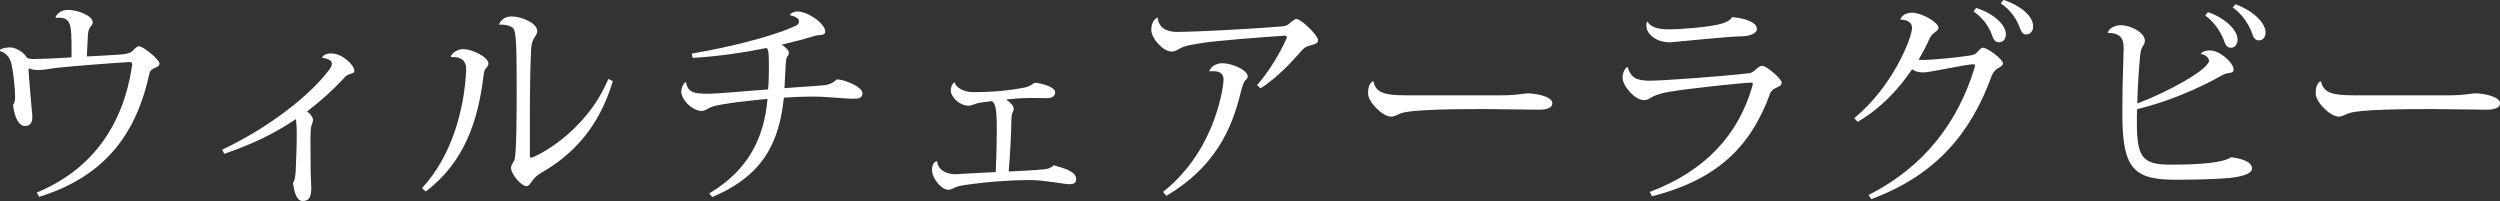
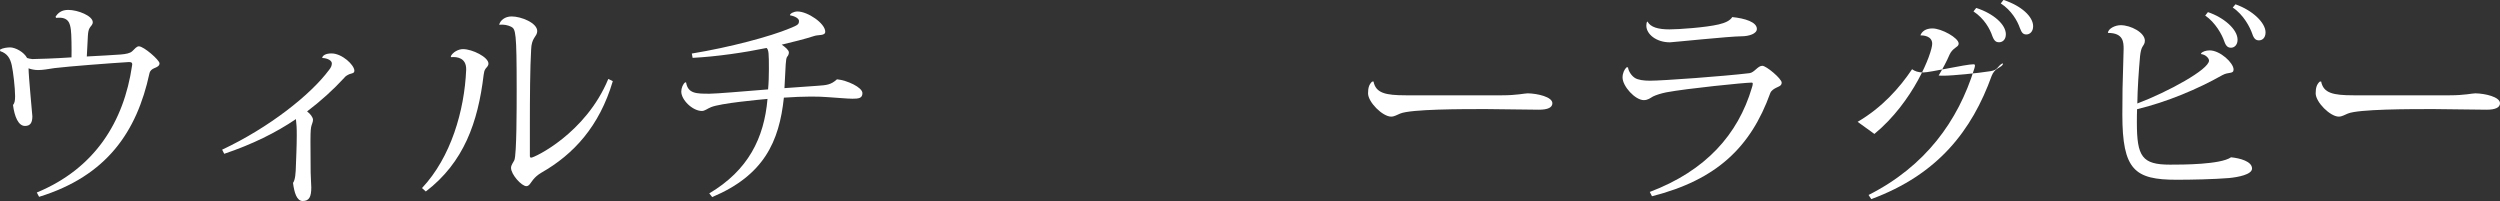
<svg xmlns="http://www.w3.org/2000/svg" version="1.1" id="レイヤー_1" x="0px" y="0px" viewBox="0 0 394.01 31.68" style="enable-background:new 0 0 394.01 31.68;" xml:space="preserve">
  <rect x="0" y="0" width="394.01" height="31.68" fill="#333333" stroke="none" />
  <style type="text/css">
	.st0{fill:#FFFFFF;}
</style>
  <g>
    <path class="st0" d="M8.85,2.82c1.99-0.24,2.19,0.92,2.32,1.87c0.1,0.68,0.13,3.09,0.1,4.35C8.78,9.21,5.8,9.31,5.1,9.31   c-0.36-0.03-0.6-0.1-0.83-0.17c-0.5-0.95-1.86-1.67-2.68-1.67C1.13,7.48,0.46,7.55,0,7.82l0.03,0.24c1.16,0.37,1.59,1.19,1.82,2.21   c0.23,1.02,0.53,3.6,0.53,4.89c0,0.68-0.07,1.09-0.33,1.39c0.23,1.8,0.83,3.3,1.89,3.3c0.86,0,1.16-0.54,1.16-1.53   c0-0.14-0.6-6.36-0.6-7.55c0.36,0.14,0.93,0.27,1.49,0.27c0.8,0,1.46-0.14,2.62-0.31c2.22-0.27,8.85-0.78,11.7-0.95   c0.36,0,0.53,0.07,0.53,0.34c0,0.07-0.03,0.14-0.03,0.24c-1.29,8.8-5.83,16.18-15.01,19.98l0.36,0.68   c10.7-3.3,15.41-10.3,17.39-19.44c0.1-0.48,0.43-0.68,0.73-0.82c0.5-0.2,0.86-0.37,0.86-0.78c0-0.51-2.48-2.68-3.25-2.68   c-0.36,0-0.66,0.41-1.06,0.78c-0.33,0.31-0.96,0.44-1.82,0.51c-1.19,0.1-3.38,0.2-5.33,0.31c0.07-0.75,0.1-2.38,0.17-3.26   c0.03-0.48,0.1-0.95,0.27-1.22c0.17-0.31,0.5-0.51,0.5-0.92c0-0.99-2.32-1.94-3.88-1.94c-1.03,0-1.62,0.48-1.99,1.09L8.85,2.82z" />
    <path class="st0" d="M50.81,9.14c0.83,0.03,1.49,0.41,1.49,0.85c0,0.34-0.13,0.65-0.43,1.02c-2.92,3.94-9.48,9.11-16.86,12.58   l0.33,0.65c4.44-1.5,8.15-3.33,11.3-5.47l0.1,1.12c0.03,0.41,0.03,0.92,0.03,1.5c0,1.63-0.1,3.64-0.13,4.59   c-0.03,1.29-0.1,2.35-0.46,2.85c0.2,1.56,0.6,2.85,1.52,2.85c1.03,0,1.36-0.65,1.36-2.14c0-0.54-0.1-1.7-0.1-2.35l-0.03-4.93   c0-0.48,0-1.7,0.1-2.21c0.07-0.41,0.3-0.78,0.3-1.16c0-0.41-0.43-0.95-0.93-1.33c2.15-1.63,4.11-3.4,5.83-5.27   c0.23-0.31,0.56-0.48,0.86-0.61c0.43-0.14,0.76-0.14,0.76-0.54c0-0.88-1.92-2.72-3.61-2.72c-0.89,0-1.39,0.31-1.46,0.68L50.81,9.14   z" />
    <path class="st0" d="M95.87,12.44c-3.55,8.6-11.66,12.41-12.16,12.41c-0.13,0-0.2-0.1-0.2-0.27v-4.79c0-4.42,0.03-9.14,0.2-12   c0.03-0.88,0.23-1.39,0.46-1.77c0.26-0.41,0.5-0.68,0.5-1.12c0-1.29-2.52-2.31-4.04-2.31c-1.03,0-1.79,0.61-1.95,1.29l0.03,0.03   c0.66-0.1,1.39,0.07,1.86,0.31c0.7,0.37,0.86,0.82,0.86,9.86c0,3.09,0,10.16-0.36,11.15c-0.17,0.37-0.53,0.78-0.53,1.22   c0,1.05,1.66,2.89,2.42,2.89c0.43,0,0.66-0.51,1.06-1.02c0.3-0.37,0.7-0.75,1.33-1.12c5-2.85,9.11-7.24,11.23-14.41L95.87,12.44z    M71.08,9.01c0.99-0.1,2.39,0.14,2.39,1.87v0.14c-0.27,6.39-2.39,13.76-6.96,18.62l0.6,0.54c6-4.59,8.22-10.91,9.11-18.35   c0.07-0.48,0.1-0.68,0.3-0.99c0.2-0.27,0.46-0.44,0.46-0.82c0-1.02-2.55-2.28-4.01-2.28c-0.76,0-1.62,0.51-1.92,1.12L71.08,9.01z" />
    <path class="st0" d="M123.83,10.16c0.07-0.68,0.07-0.99,0.23-1.22c0.13-0.14,0.27-0.37,0.27-0.68c0-0.34-0.53-0.82-1.13-1.22   c1.69-0.41,3.64-0.88,5.1-1.36c0.66-0.24,1.76,0,1.76-0.68c0-1.33-2.78-3.19-4.37-3.19c-0.6,0-1.19,0.34-1.19,0.58l0.03,0.03   c0.8,0.14,1.39,0.51,1.39,0.88c0,0.54-0.17,0.65-1.42,1.16c-3.08,1.29-9.44,2.99-15.47,3.98l0.13,0.68   c3.84-0.2,8.22-0.85,11.66-1.56c0.33,0.31,0.36,0.88,0.36,3.3c0,1.05-0.03,2.18-0.13,3.23c-3.88,0.31-8.15,0.68-9.21,0.68   c-2.09,0-3.41,0-3.71-1.77l-0.13-0.03c-0.36,0.24-0.63,0.92-0.63,1.46c0,1.33,1.79,3.06,3.25,3.06c0.46,0,0.8-0.34,1.46-0.61   c1.52-0.61,7.45-1.16,8.88-1.29c-0.53,6.19-3.05,11.25-9.18,14.89l0.46,0.58c8.15-3.43,10.57-8.73,11.3-15.67   c1.52-0.1,2.98-0.17,4.27-0.17c1.06,0,1.99,0.03,2.78,0.1c1.16,0.07,3.01,0.24,3.74,0.24c0.99,0,1.59-0.07,1.59-0.88   c0-0.92-2.45-2.04-4.01-2.18c-0.96,0.88-1.66,0.92-3.05,1.02c-1.26,0.1-3.35,0.24-5.23,0.37L123.83,10.16z" />
-     <path class="st0" d="M156.34,15.94c0.53,0.44,0.76,0.99,0.76,4.55c0,1.97-0.07,4.76-0.17,6.63c-0.93,0.03-6.33,0.34-6.39,0.34   c-0.43,0-2.68-0.14-2.85-2.07c-0.8,0.2-0.8,1.09-0.8,1.39c0,1.36,1.49,3.13,2.58,3.13c0.7,0,0.76-0.44,2.15-0.68   c3.68-0.58,7.72-0.85,10.34-0.85c1.16,0,1.66,0,4.61,0.41c0.8,0.1,1.46,0.24,1.95,0.24c0.7,0,1.09-0.2,1.09-0.78   c0-1.19-1.66-1.67-3.55-2.21c-0.36,0.41-0.86,0.58-1.56,0.65c-1.42,0.14-3.98,0.27-5.53,0.34c0.2-2.18,0.43-6.29,0.43-8.19   c0.03-1.36,0.36-1.09,0.36-1.73c0-0.41-0.53-0.99-1.19-1.43c0.73-0.07,2.19-0.24,4.01-0.24l2.35,0.03c0.83,0,1.36-0.24,1.36-0.92   c0-0.82-1.86-1.36-3.08-1.5c-0.5,0-0.53,0.58-2.12,0.82c-1.69,0.31-4.08,0.65-7.69,0.65c-1.79,0-2.75-0.88-2.95-1.53h-0.07   c-0.4,0.31-0.53,0.85-0.53,1.29c0,0.99,1.39,2.38,2.78,2.38c0.63,0,0.86-0.34,2.02-0.51L156.34,15.94z" />
-     <path class="st0" d="M198.67,13.93c2.72-1.77,4.84-4.11,6.26-5.71c0.5-0.61,0.93-0.92,1.52-1.05c0.7-0.17,1.29-0.34,1.29-0.82   c0-0.78-2.68-3.36-3.41-3.36c-0.3,0-0.7,0.37-1.16,0.75c-0.4,0.34-0.63,0.37-1.36,0.44c-2.88,0.27-13.15,0.85-16.33,0.85   c-1.79,0-2.88-0.78-3.01-2.21l-0.13-0.03c-0.66,0.44-0.89,1.09-0.89,1.94c0,1.33,1.89,3.4,3.18,3.4c0.7,0,1.06-0.41,1.79-0.71   c0.56-0.24,1.72-0.44,3.28-0.68c1.89-0.31,9.14-0.88,12.82-1.12c0.13,0,0.3,0.1,0.3,0.24c0,0.17-1.82,4.28-4.7,7.55L198.67,13.93z    M190.65,11.25c0.2-0.03,0.4-0.03,0.6-0.03c0.89,0,1.59,0.31,1.59,1.36c0,0.54-0.99,10.88-9.54,17.67l0.53,0.61   c7.45-4.42,10.27-10.2,11.76-16.48c0.2-0.82,0.46-1.5,0.66-1.7c0.2-0.17,0.4-0.34,0.4-0.61c0-1.02-2.48-2.11-4.01-2.11   c-0.99,0-1.82,0.58-2.02,1.19L190.65,11.25z" />
    <path class="st0" d="M221.57,15.02c-3.21,0-4.74-0.34-5.1-2.18l-0.23,0.03c-0.46,0.44-0.63,0.95-0.63,1.84   c0,1.39,2.29,3.67,3.64,3.67c0.53,0,0.96-0.31,1.42-0.48c1.69-0.71,9.77-0.71,13.45-0.71c1.33,0,7.22,0.1,8.42,0.1   c1.39,0,2.12-0.34,2.12-1.02c0-0.99-2.32-1.53-3.88-1.56c-0.5,0-1.72,0.31-4.04,0.31H221.57z" />
    <path class="st0" d="M259.6,3.4c-0.1,0.17-0.13,0.41-0.13,0.65c0,1.33,1.56,2.62,3.71,2.62c0.36,0,9.48-0.95,11.26-0.95   c1.23,0,2.45-0.41,2.45-1.16c0-1.09-1.89-1.67-3.88-1.87c-0.36,0.58-1.13,0.92-2.15,1.16c-2.02,0.48-6.29,0.78-7.75,0.78   c-1.76,0-2.98-0.34-3.45-1.22H259.6z M260.36,30.93c10.17-2.58,15.57-7.72,18.65-16.28c0.17-0.41,0.63-0.68,0.99-0.85   c0.33-0.17,0.8-0.27,0.8-0.78c0-0.61-2.42-2.65-3.05-2.65c-0.73,0-1.23,1.05-2.02,1.16c-3.98,0.48-13.65,1.19-15.7,1.19   c-1.03,0-1.86-0.14-2.32-0.41c-0.53-0.31-1.06-1.05-1.13-1.7h-0.23c-0.36,0.34-0.63,0.95-0.63,1.6c0,1.39,1.99,3.57,3.35,3.57   c0.66,0,1.03-0.34,1.46-0.58c0.5-0.24,1.26-0.48,2.09-0.65c3.25-0.61,12.42-1.53,13.39-1.53c0.17,0,0.23,0.03,0.23,0.17   c0,0.14-0.03,0.31-0.13,0.61c-2.19,7.41-7.29,13.12-16.1,16.45L260.36,30.93z" />
-     <path class="st0" d="M315.33,0.54c1.69,1.09,2.62,2.75,3.01,3.87c0.3,0.82,0.56,1.02,1.03,1.02c0.5,0,1.06-0.41,1.06-1.29   c0-1.53-1.86-3.23-4.67-4.15L315.33,0.54z M311.03,1.8c1.69,1.12,2.58,2.72,2.98,3.91c0.3,0.78,0.6,0.95,1.06,0.95   c0.5,0,1.06-0.37,1.06-1.26c0-1.53-1.92-3.26-4.67-4.15L311.03,1.8z M292.77,19.2c3.84-2.24,6.63-5.37,8.58-8.29   c0.43,0.31,0.96,0.51,1.79,0.51c1.03,0,6.69-1.29,7.89-1.29c0.17,0,0.23,0.07,0.23,0.2c0,0.1-0.03,0.27-0.1,0.48   c-2.55,8.26-7.72,15.4-16.67,19.92l0.43,0.65c10.5-3.87,15.87-10.81,18.98-19.44c0.2-0.54,0.63-0.99,0.89-1.12   c0.43-0.27,0.89-0.48,0.89-0.82c0-0.65-2.42-2.48-3.18-2.48c-0.27,0-0.53,0.31-0.8,0.61c-0.26,0.31-0.53,0.51-1.19,0.61   c-1.92,0.31-6,0.71-7.39,0.71c-0.3,0-0.56,0-0.76-0.03c0.63-1.05,1.29-2.28,1.72-3.3c0.2-0.44,0.53-0.78,0.73-0.92   c0.33-0.31,0.7-0.41,0.7-0.82c0-0.88-2.68-2.38-4.14-2.38c-1.06,0-1.66,0.48-1.89,1.09c0.43,0,1.86,0.07,1.86,1.33   c0,1.43-2.92,9.11-9.11,14.21L292.77,19.2z" />
+     <path class="st0" d="M315.33,0.54c1.69,1.09,2.62,2.75,3.01,3.87c0.3,0.82,0.56,1.02,1.03,1.02c0.5,0,1.06-0.41,1.06-1.29   c0-1.53-1.86-3.23-4.67-4.15L315.33,0.54z M311.03,1.8c1.69,1.12,2.58,2.72,2.98,3.91c0.3,0.78,0.6,0.95,1.06,0.95   c0.5,0,1.06-0.37,1.06-1.26c0-1.53-1.92-3.26-4.67-4.15L311.03,1.8z M292.77,19.2c3.84-2.24,6.63-5.37,8.58-8.29   c0.43,0.31,0.96,0.51,1.79,0.51c1.03,0,6.69-1.29,7.89-1.29c0.17,0,0.23,0.07,0.23,0.2c0,0.1-0.03,0.27-0.1,0.48   c-2.55,8.26-7.72,15.4-16.67,19.92l0.43,0.65c10.5-3.87,15.87-10.81,18.98-19.44c0.2-0.54,0.63-0.99,0.89-1.12   c0.43-0.27,0.89-0.48,0.89-0.82c-0.27,0-0.53,0.31-0.8,0.61c-0.26,0.31-0.53,0.51-1.19,0.61   c-1.92,0.31-6,0.71-7.39,0.71c-0.3,0-0.56,0-0.76-0.03c0.63-1.05,1.29-2.28,1.72-3.3c0.2-0.44,0.53-0.78,0.73-0.92   c0.33-0.31,0.7-0.41,0.7-0.82c0-0.88-2.68-2.38-4.14-2.38c-1.06,0-1.66,0.48-1.89,1.09c0.43,0,1.86,0.07,1.86,1.33   c0,1.43-2.92,9.11-9.11,14.21L292.77,19.2z" />
    <path class="st0" d="M351.89,1.19c1.69,1.12,2.72,3.09,3.08,4.15c0.27,0.82,0.6,1.02,1.06,1.02c0.5,0,1.03-0.37,1.03-1.26   c0-1.5-2.02-3.47-4.74-4.42L351.89,1.19z M347.55,2.45c1.59,1.09,2.65,2.99,3.01,4.08c0.27,0.78,0.6,0.99,1.06,0.99   c0.5,0,1.03-0.41,1.03-1.26c0-1.67-2.22-3.53-4.67-4.35L347.55,2.45z M346.92,8.53c0.7,0.07,1.23,0.65,1.23,1.02   c0,1.39-6.46,4.93-11.3,6.76c0.03-2.35,0.23-5.2,0.43-7.44c0.07-0.68,0.2-1.19,0.36-1.46c0.17-0.31,0.4-0.51,0.4-0.99   c0-1.29-2.22-2.45-3.81-2.45c-0.89,0-1.95,0.54-2.02,1.19l0.03,0.03c2.45,0,2.45,1.5,2.45,2.55c0,0.99-0.17,5.34-0.17,6.22   c0,1.33-0.03,2.82-0.03,4.11c0,8.73,1.95,10.26,8.55,10.26c2.32,0,5.83-0.07,8.28-0.27c1.39-0.14,3.61-0.54,3.61-1.5   c0-1.12-1.89-1.63-3.31-1.77c-1.66,1.16-7.72,1.16-9.61,1.16c-4.41,0-5.23-1.26-5.23-6.63c0-0.61,0-1.29,0.03-2.11   c4.67-1.12,9.54-3.16,13.45-5.37c0.96-0.54,1.76-0.14,1.76-0.88c0-1.05-2.12-3.02-3.78-3.02c-0.56,0-1.19,0.2-1.36,0.51   L346.92,8.53z" />
    <path class="st0" d="M370.92,15.02c-3.21,0-4.74-0.34-5.1-2.18l-0.23,0.03c-0.46,0.44-0.63,0.95-0.63,1.84   c0,1.39,2.29,3.67,3.64,3.67c0.53,0,0.96-0.31,1.42-0.48c1.69-0.71,9.77-0.71,13.45-0.71c1.33,0,7.22,0.1,8.42,0.1   c1.39,0,2.12-0.34,2.12-1.02c0-0.99-2.32-1.53-3.88-1.56c-0.5,0-1.72,0.31-4.04,0.31H370.92z" />
  </g>
</svg>